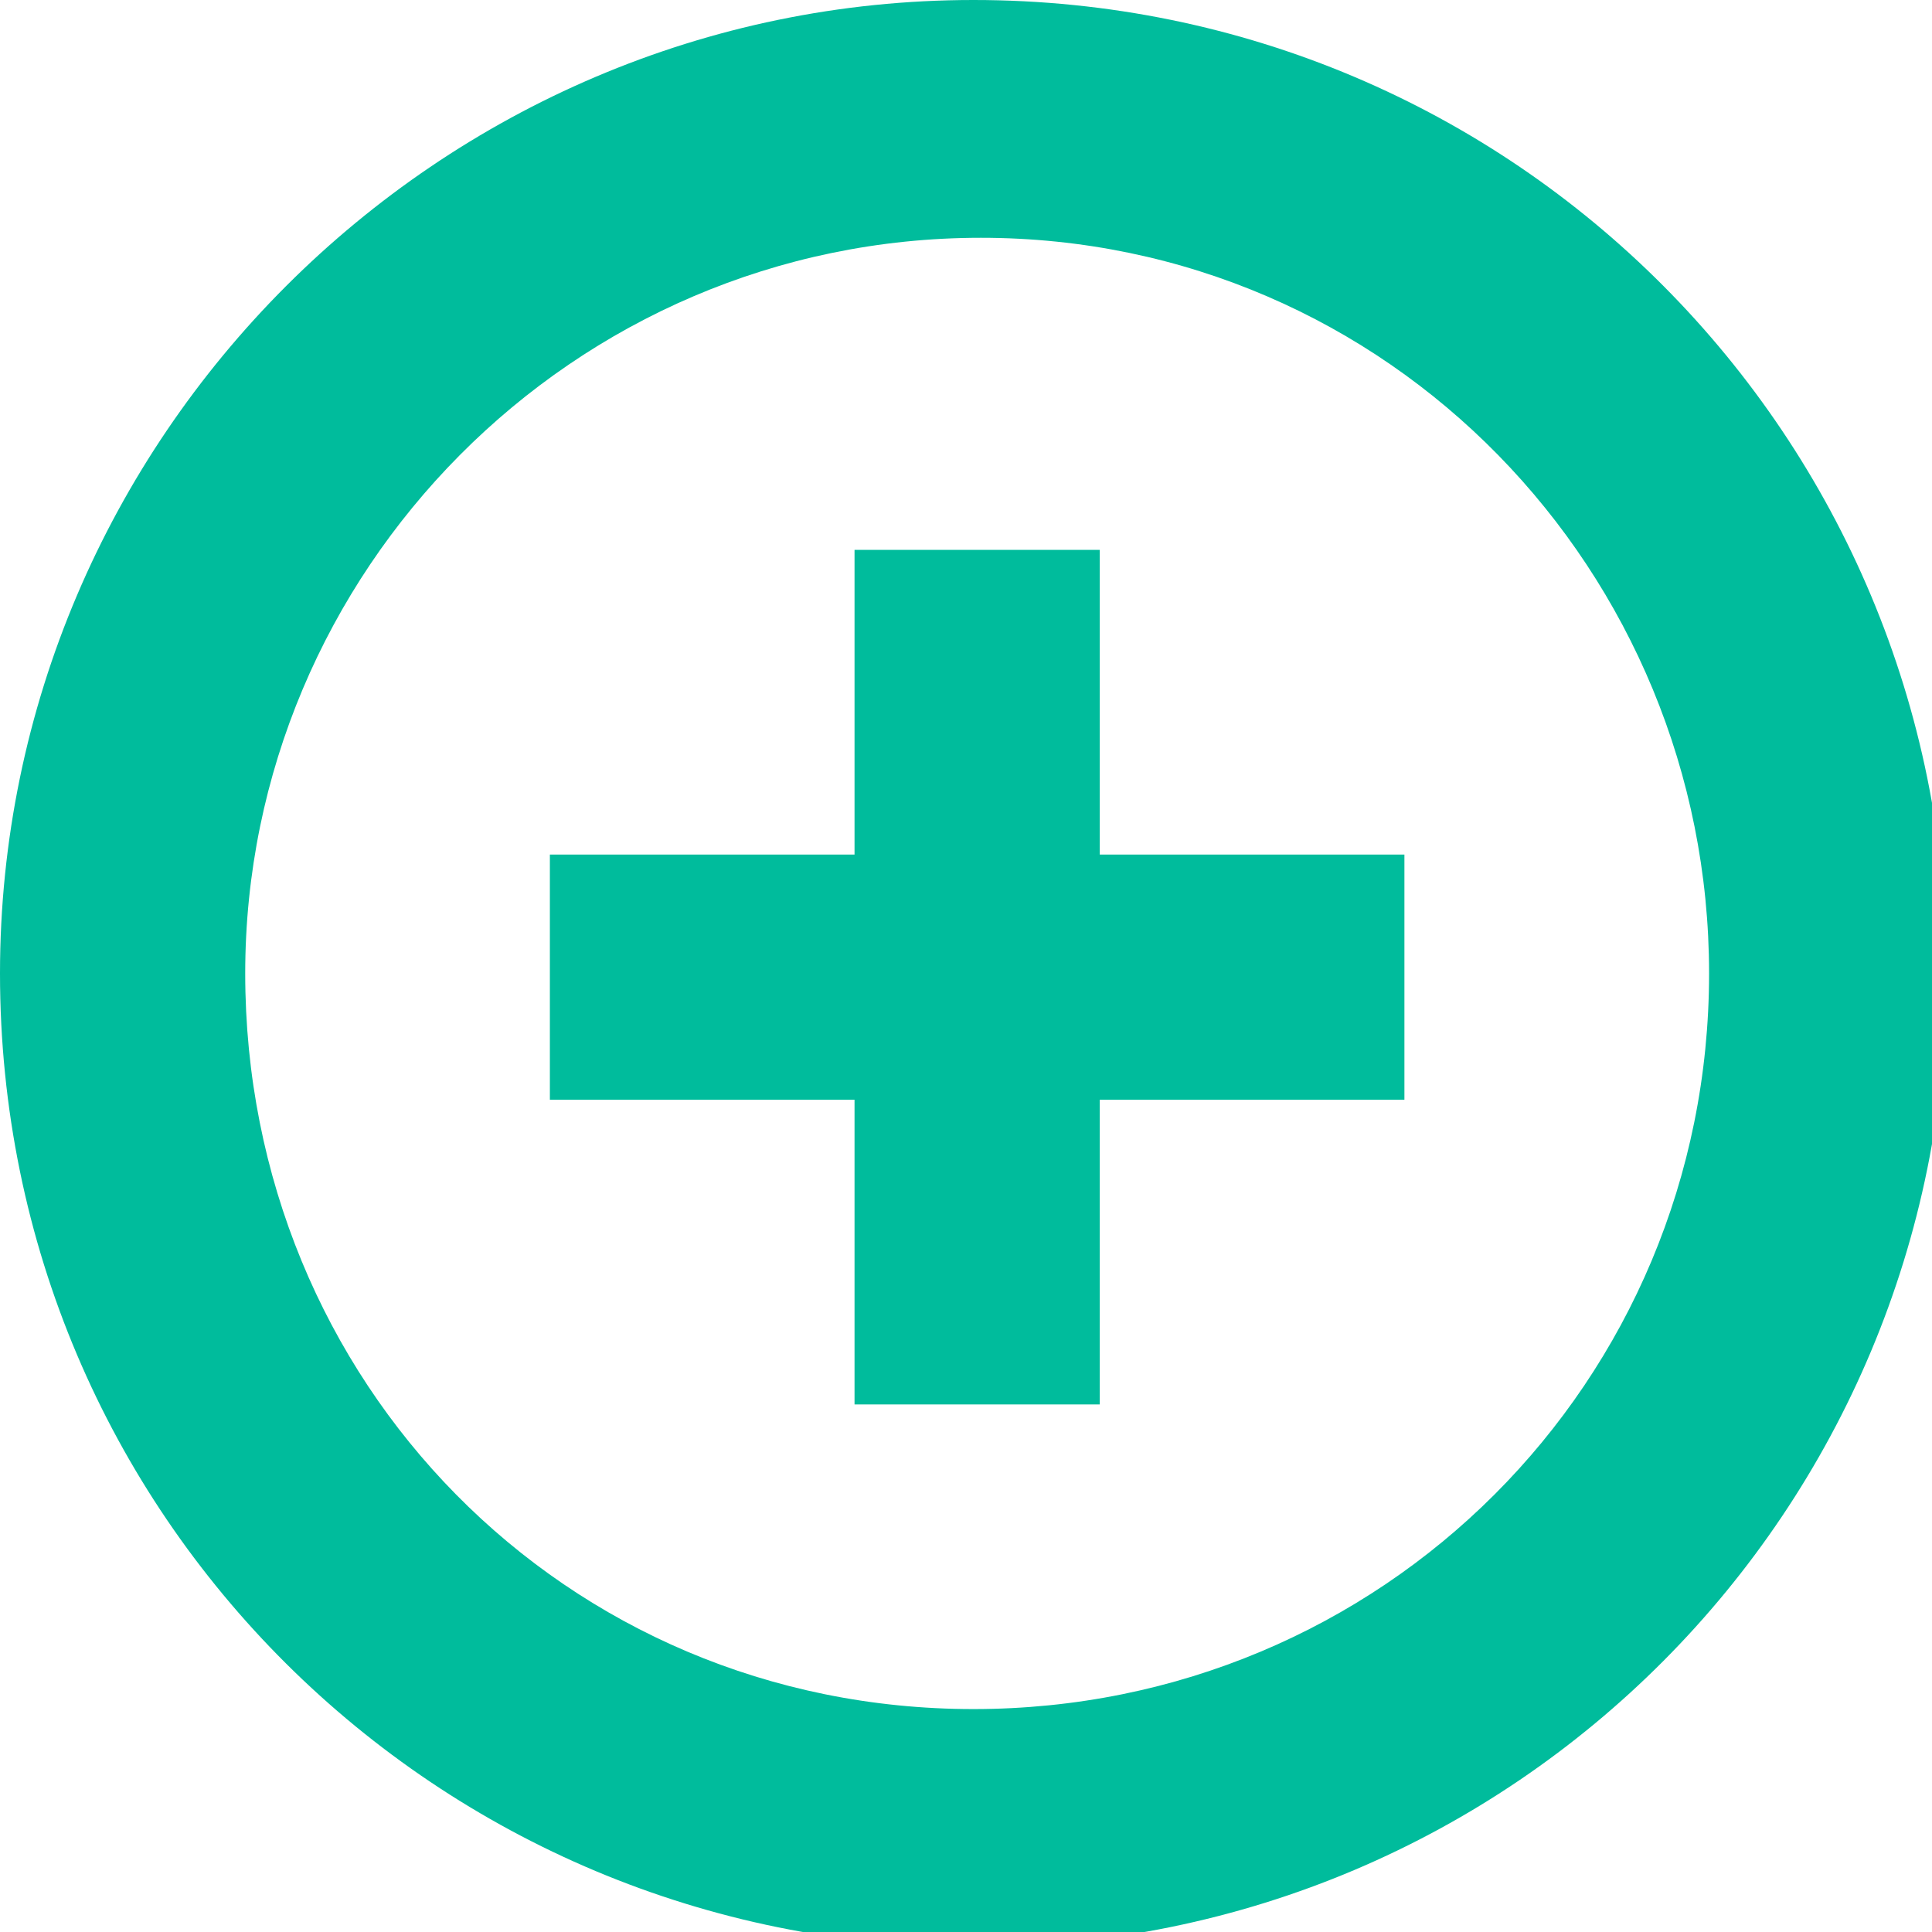
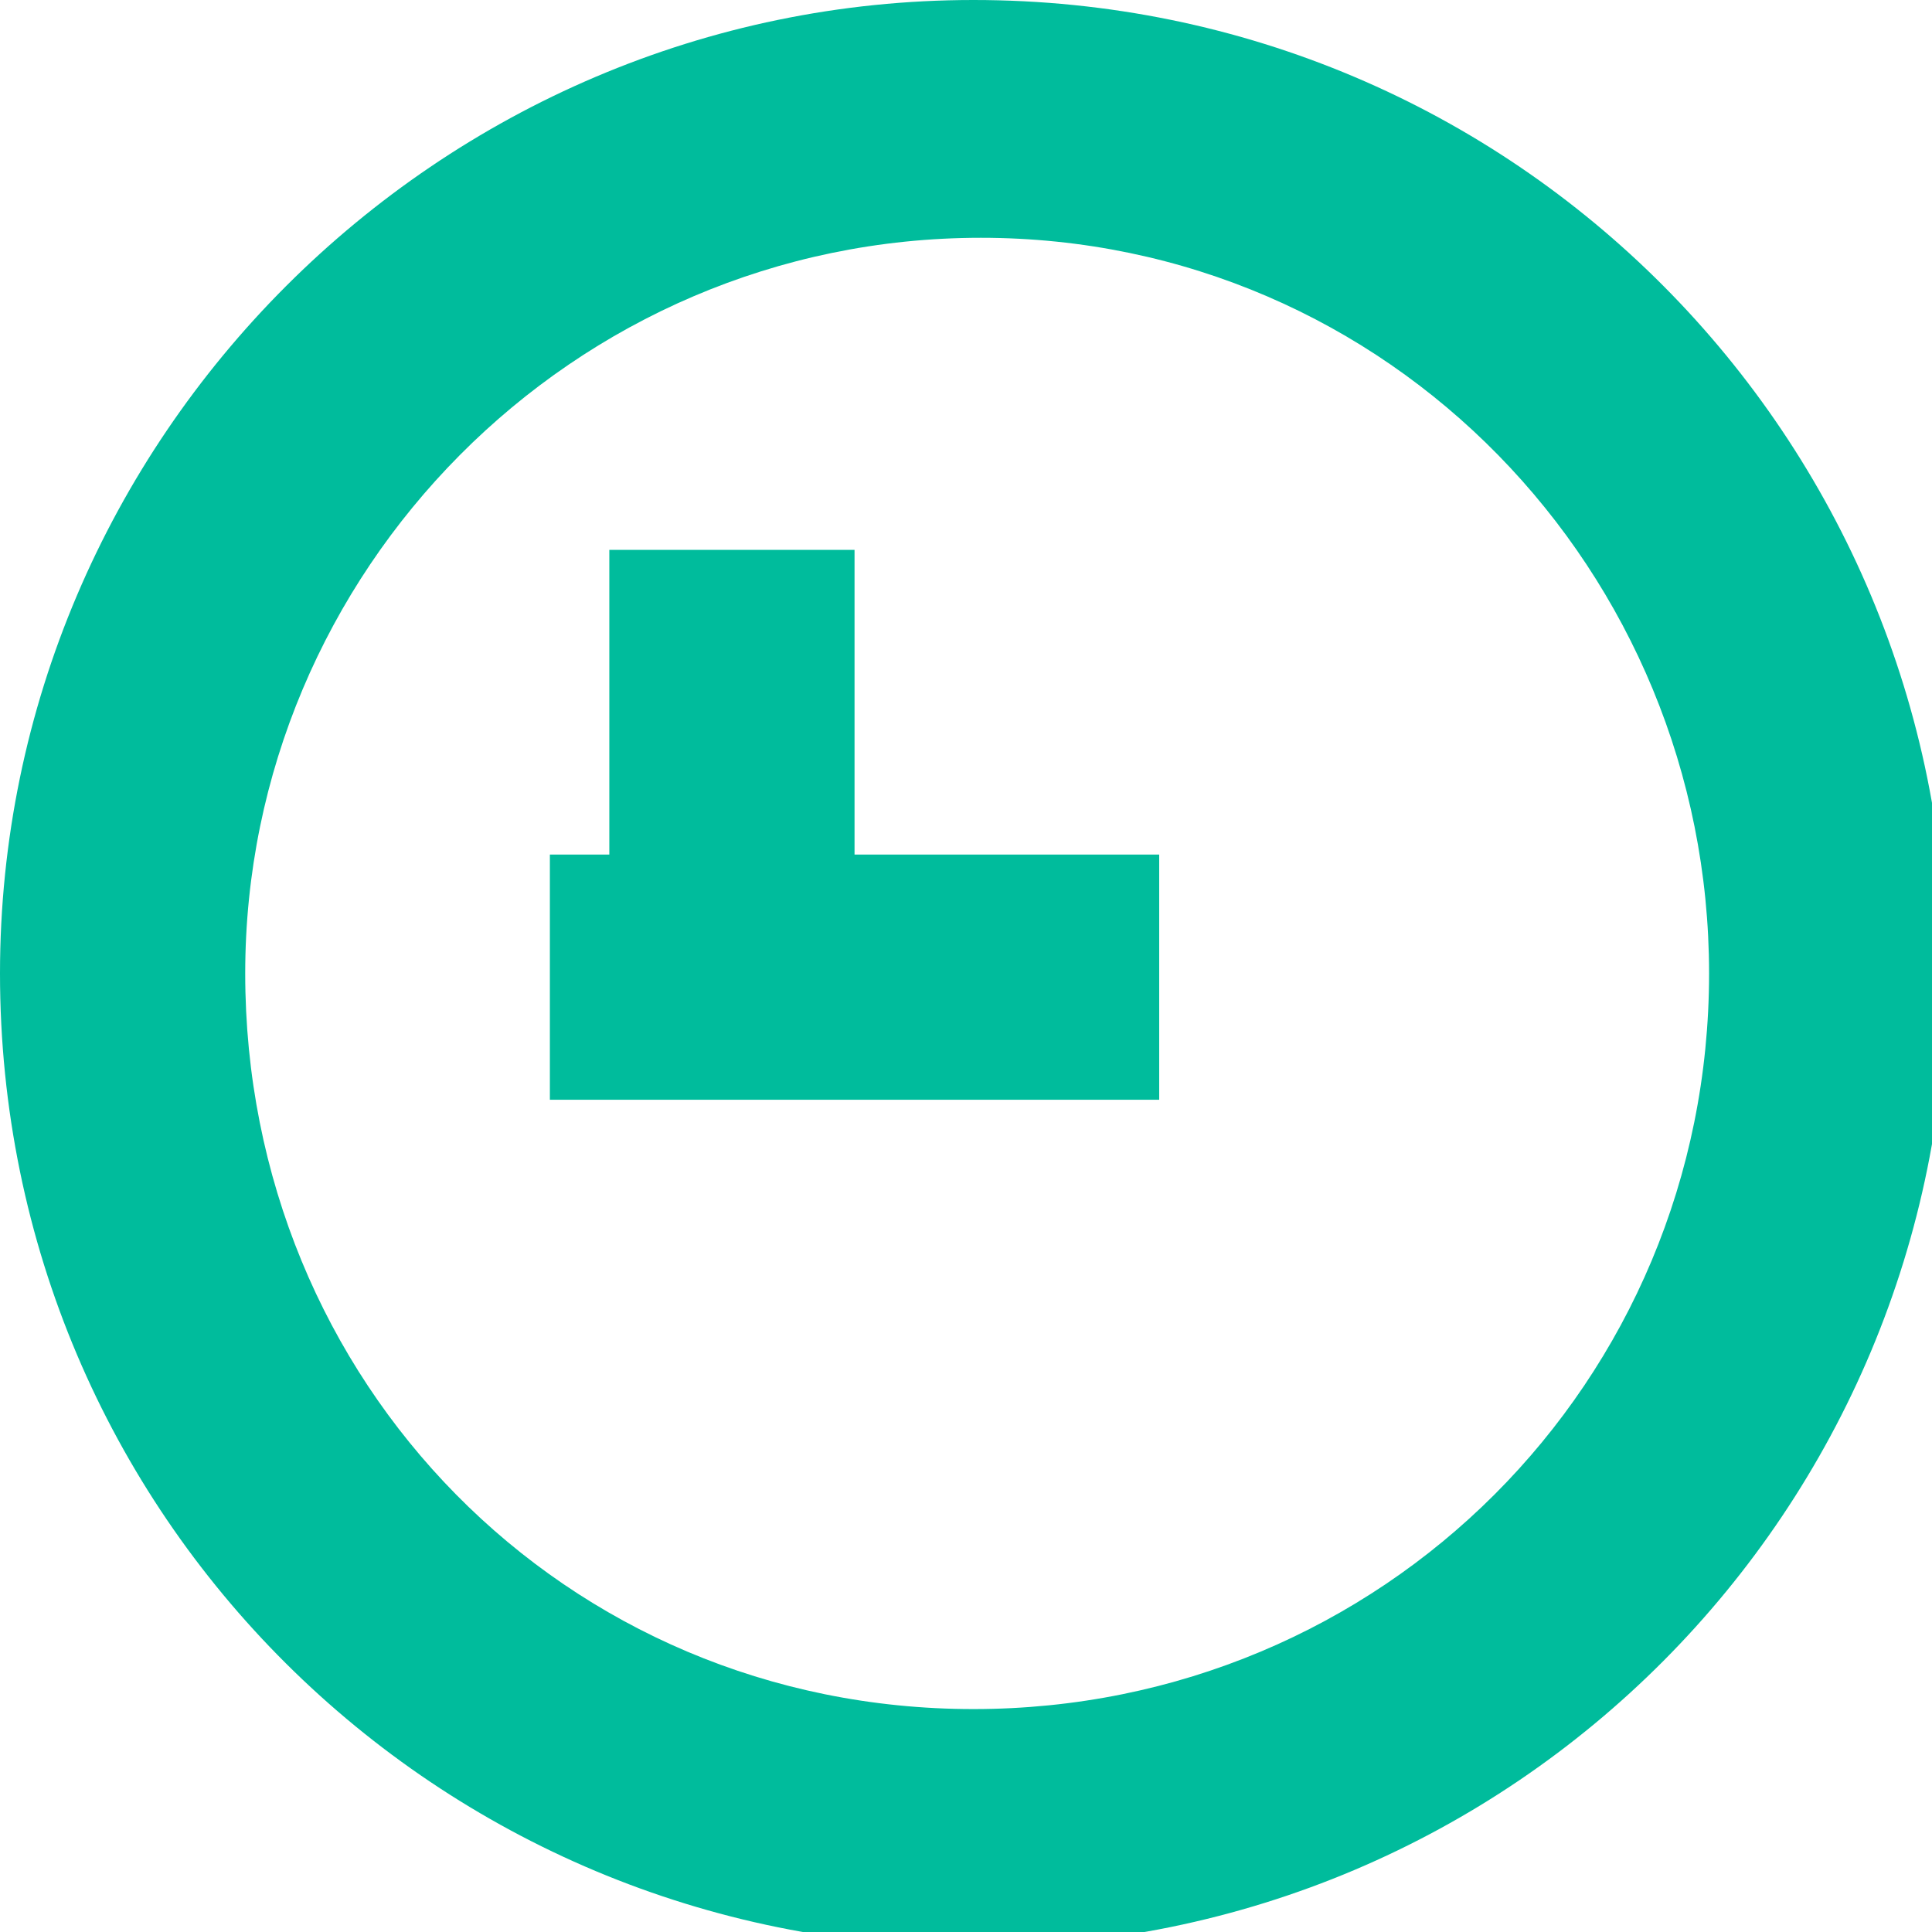
<svg xmlns="http://www.w3.org/2000/svg" version="1.1" x="0px" y="0px" width="26px" height="26px" viewBox="0 0 26 26" style="overflow:visible;enable-background:new 0 0 26 26;" xml:space="preserve">
  <style type="text/css">

	.st0{fill-rule:evenodd;clip-rule:evenodd;fill:#19BB9B;}
	.st1{fill-rule:evenodd;clip-rule:evenodd;fill:#999999;}
	.st2{fill-rule:evenodd;clip-rule:evenodd;fill:#CFD0D2;}
	.st3{fill-rule:evenodd;clip-rule:evenodd;fill:#00BC9C;}

</style>
  <defs>
</defs>
-   <path class="st3" d="M7.4,11.5v3.3h4.1v4.1h3.3v-4.1h4.1v-3.3h-4.1V7.4h-3.3v4.1H7.4z M0,13.1c0,7.3,5.9,13.1,13.1,13.1  c7.3,0,13.1-5.9,13.1-13.1S20.4,0,13.1,0C5.9,0,0,5.9,0,13.1z M3.3,13.1c0-5.4,4.4-9.9,9.9-9.9S23,7.7,23,13.1  c0,5.5-4.4,9.9-9.9,9.9S3.3,18.6,3.3,13.1z" />
+   <path class="st3" d="M7.4,11.5v3.3h4.1v4.1v-4.1h4.1v-3.3h-4.1V7.4h-3.3v4.1H7.4z M0,13.1c0,7.3,5.9,13.1,13.1,13.1  c7.3,0,13.1-5.9,13.1-13.1S20.4,0,13.1,0C5.9,0,0,5.9,0,13.1z M3.3,13.1c0-5.4,4.4-9.9,9.9-9.9S23,7.7,23,13.1  c0,5.5-4.4,9.9-9.9,9.9S3.3,18.6,3.3,13.1z" />
</svg>